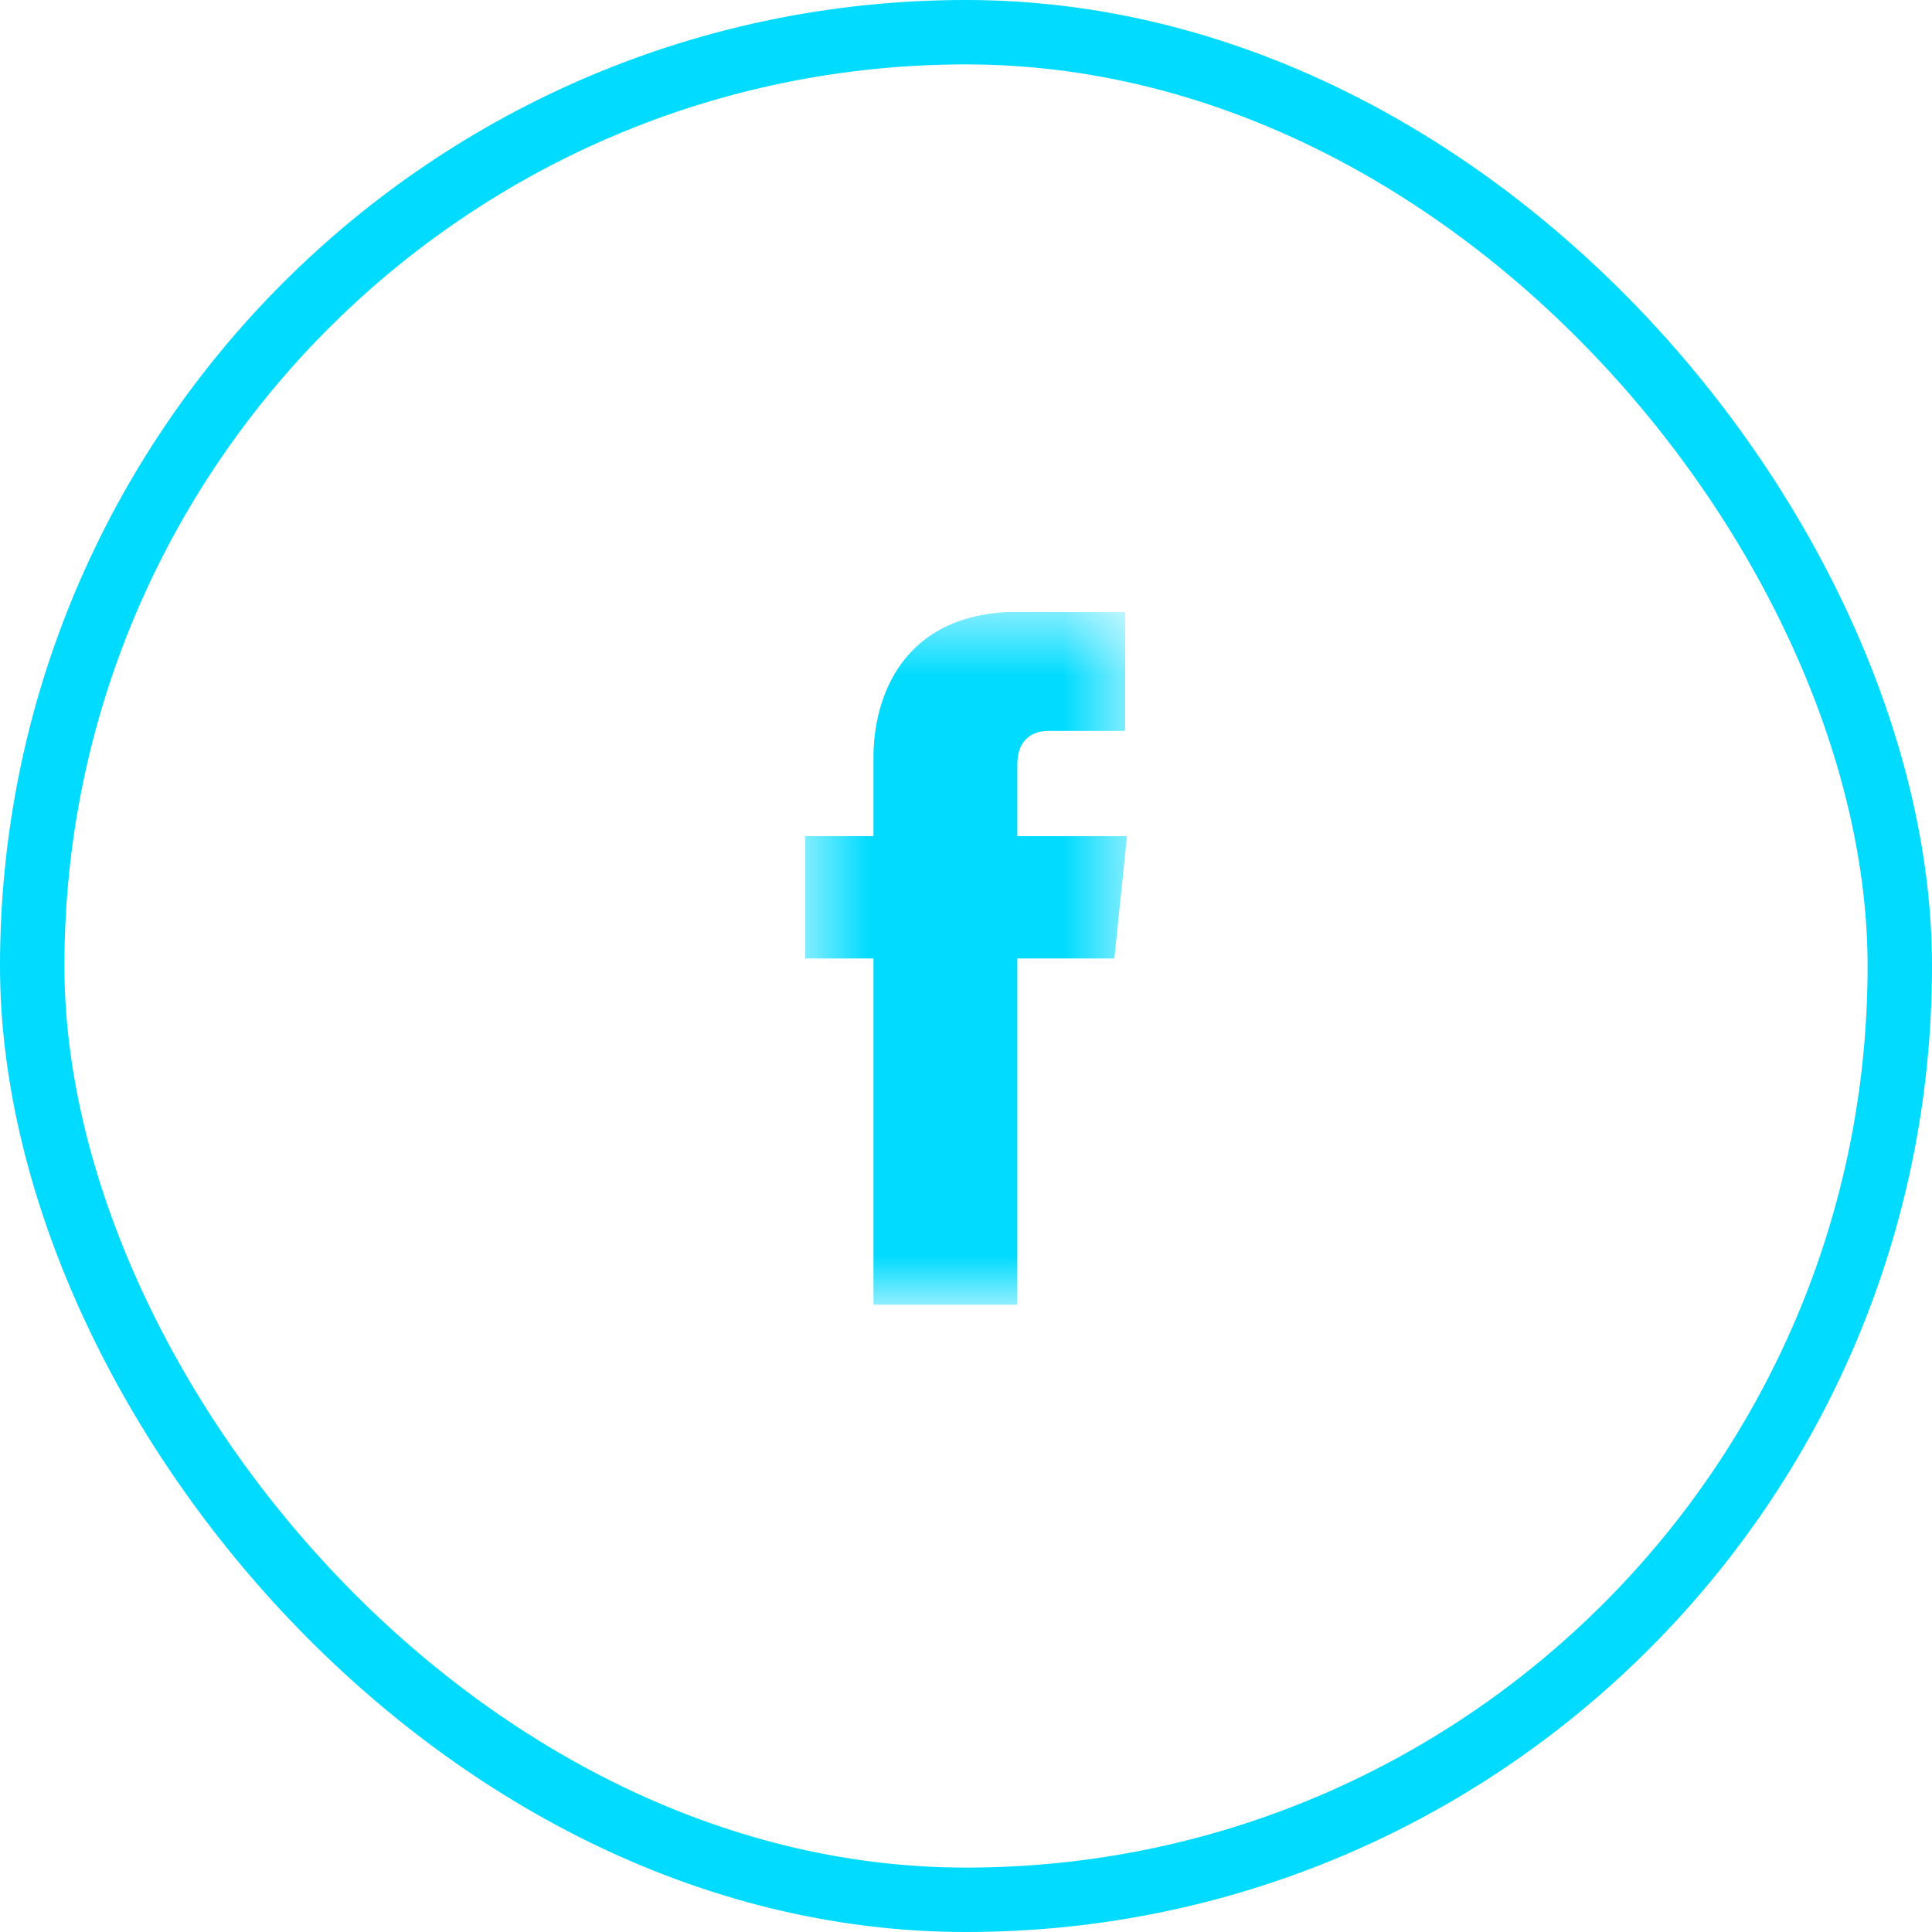
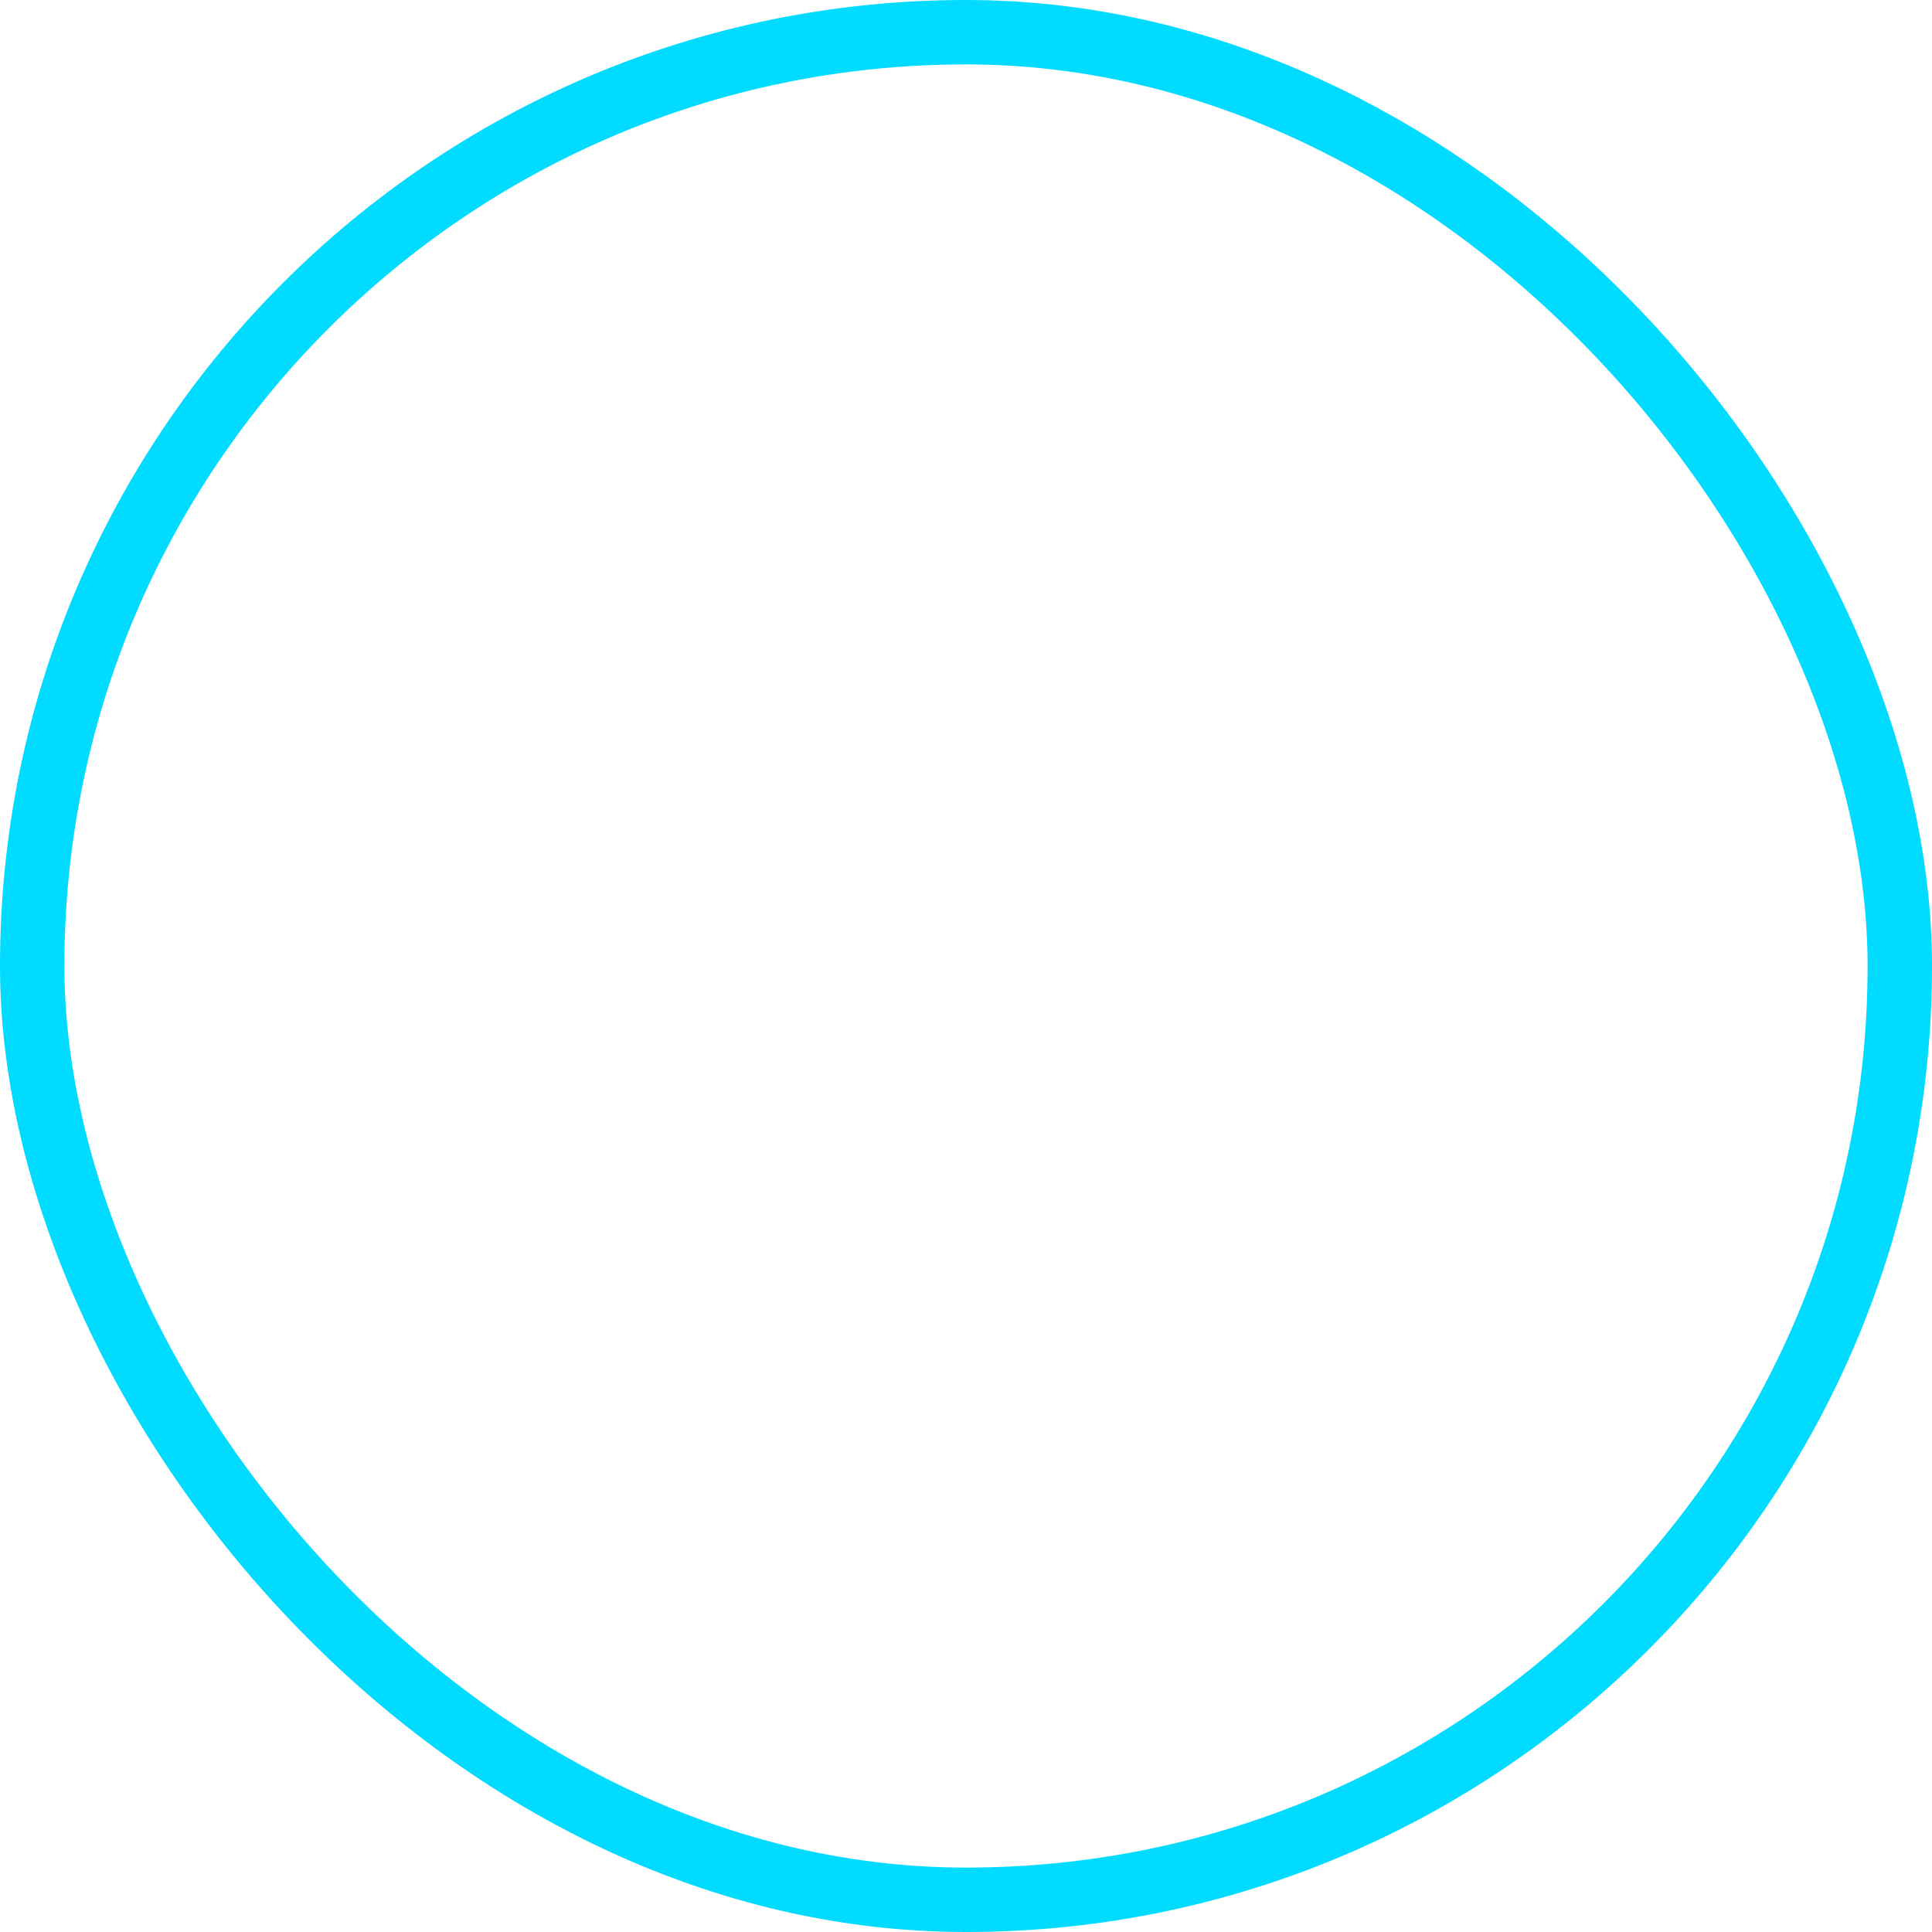
<svg xmlns="http://www.w3.org/2000/svg" width="30" height="30" viewBox="0 0 30 30" fill="none">
  <rect x="0.5" y="0.5" width="29" height="29" rx="14.5" stroke="#00DBFF" />
  <g clip-path="url(#clip0_8037_1213)">
    <g clip-path="url(#clip1_8037_1213)">
      <g clip-path="url(#clip2_8037_1213)">
        <mask id="mask0_8037_1213" style="mask-type:luminance" maskUnits="userSpaceOnUse" x="12" y="9" width="6" height="12">
-           <path d="M12.5 9.5H17.5V20.259H12.5V9.5Z" fill="white" />
-         </mask>
+           </mask>
        <g mask="url(#mask0_8037_1213)">
          <path fill-rule="evenodd" clip-rule="evenodd" d="M17.5 12.984H15.797V11.867C15.797 11.448 16.075 11.35 16.271 11.35H17.472V9.506L15.817 9.5C13.98 9.5 13.563 10.875 13.563 11.755V12.984H12.5V14.883H13.563V20.259H15.797V14.883H17.304L17.5 12.984Z" fill="#00DBFF" />
        </g>
      </g>
    </g>
  </g>
  <defs>
    <clipPath id="clip0_8037_1213">
-       <rect width="5" height="11" fill="white" transform="translate(12.5 9.5)" />
-     </clipPath>
+       </clipPath>
    <clipPath id="clip1_8037_1213">
      <rect width="5" height="11" fill="white" transform="translate(12.5 9.5)" />
    </clipPath>
    <clipPath id="clip2_8037_1213">
-       <rect width="5" height="11" fill="white" transform="translate(12.5 9.5)" />
-     </clipPath>
+       </clipPath>
  </defs>
</svg>